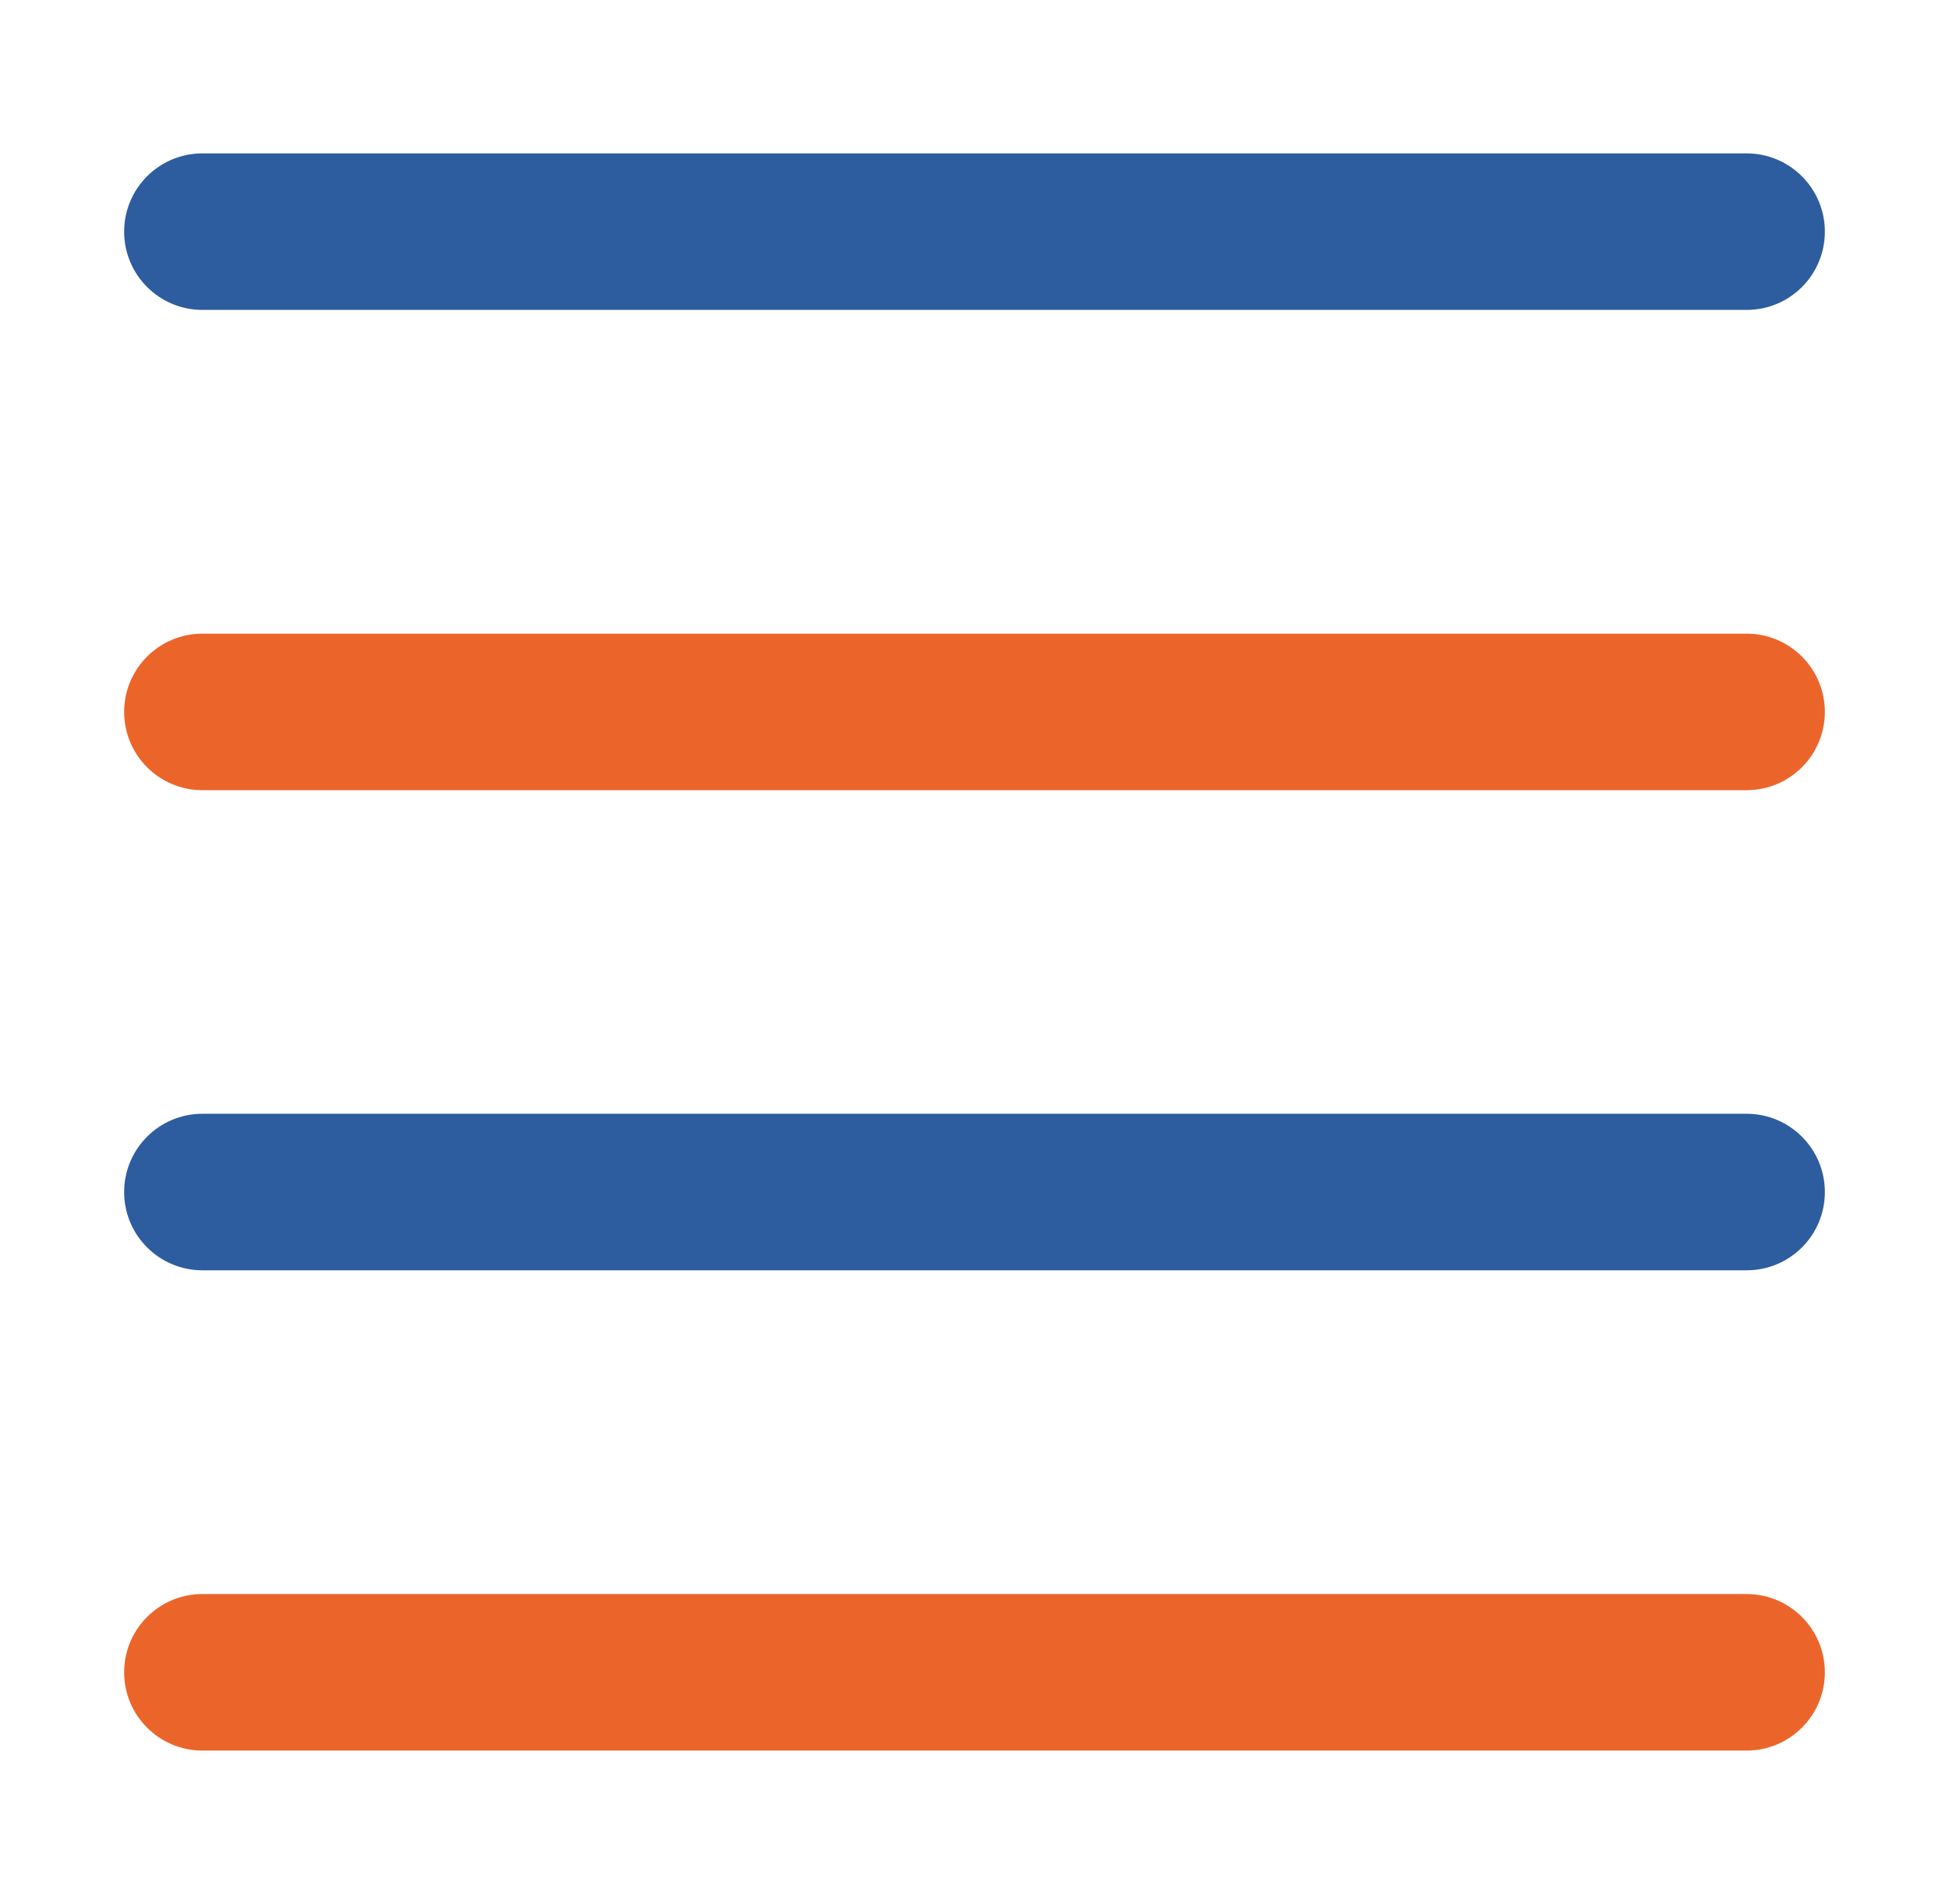
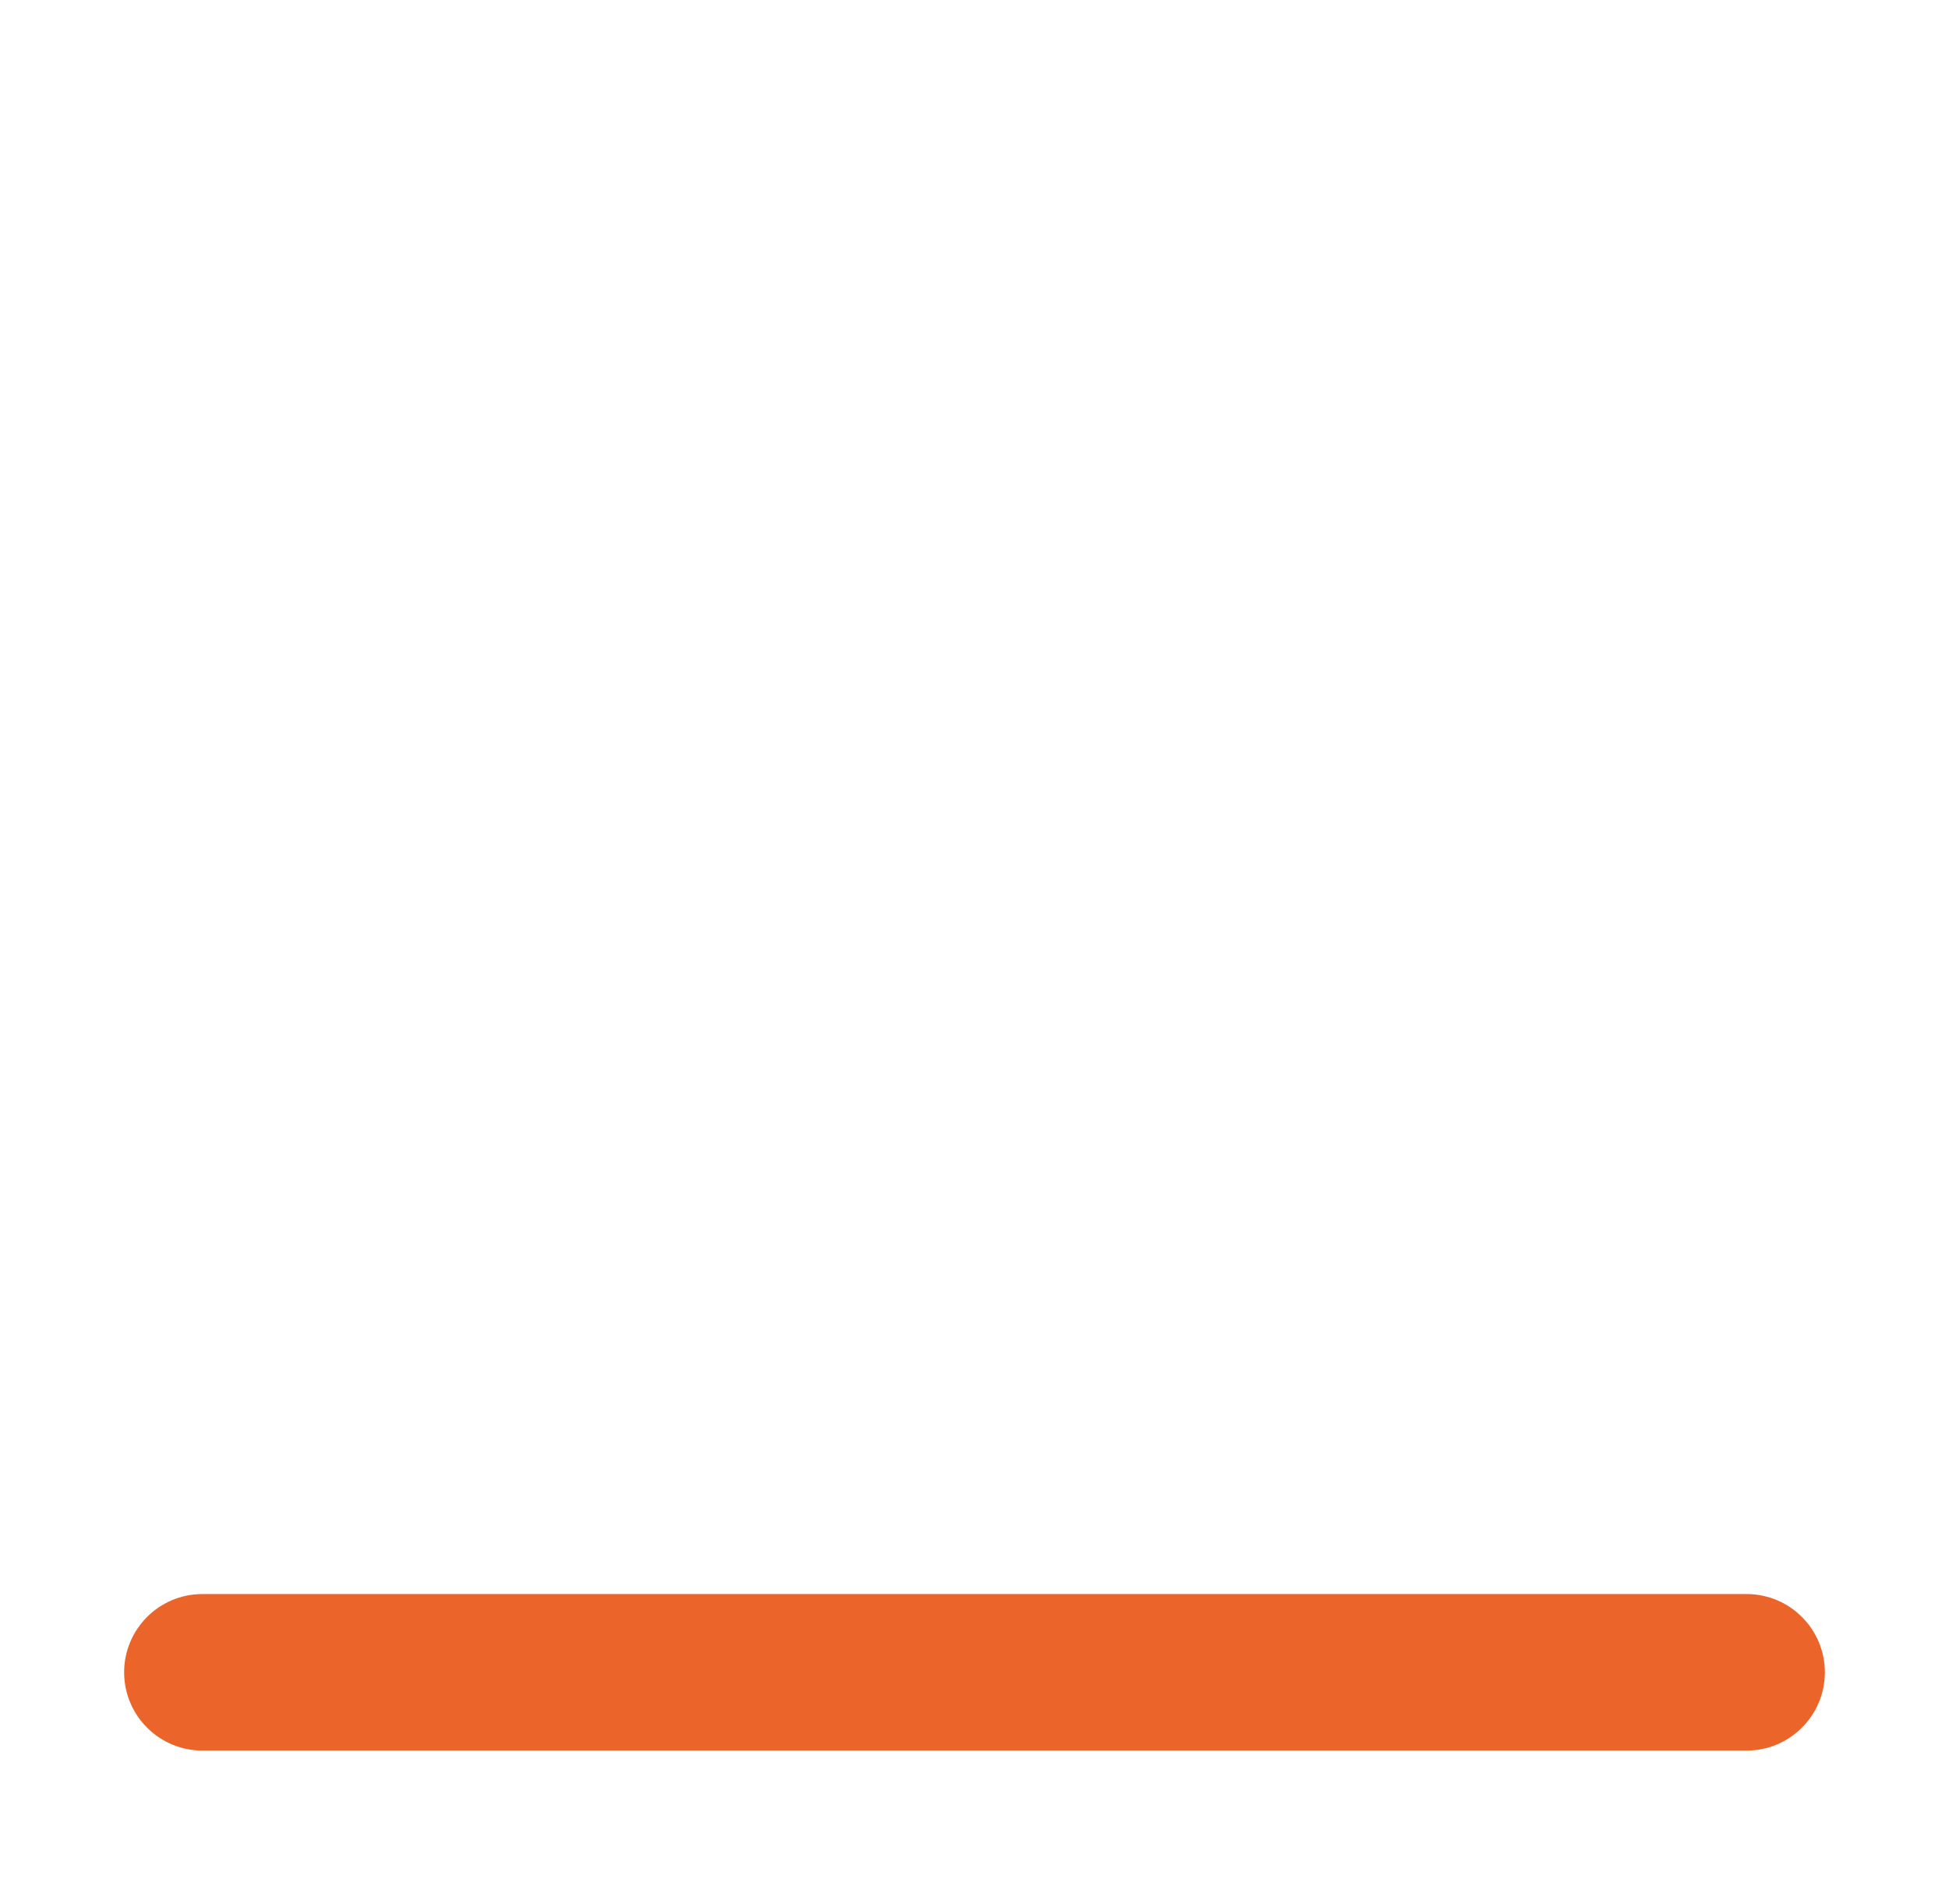
<svg xmlns="http://www.w3.org/2000/svg" version="1.1" id="Layer_1" x="0px" y="0px" viewBox="0 0 124.03 121.16" style="enable-background:new 0 0 124.03 121.16;" xml:space="preserve">
  <style type="text/css">
	.st0{fill:#2D5D9E;}
	.st1{fill:#EB652B;}
</style>
  <g>
-     <path class="st0" d="M111.15,19.72H12.88c-2.75,0-4.98-2.23-4.98-4.98v0c0-2.75,2.23-4.98,4.98-4.98h98.27   c2.75,0,4.98,2.23,4.98,4.98v0C116.13,17.5,113.9,19.72,111.15,19.72z" />
-     <path class="st1" d="M111.15,50.28l-98.27,0c-2.75,0-4.98-2.23-4.98-4.98v0c0-2.75,2.23-4.98,4.98-4.98h98.27   c2.75,0,4.98,2.23,4.98,4.98v0C116.13,48.05,113.9,50.28,111.15,50.28z" />
-     <path class="st0" d="M111.15,80.83H12.88c-2.75,0-4.98-2.23-4.98-4.98v0c0-2.75,2.23-4.98,4.98-4.98h98.27   c2.75,0,4.98,2.23,4.98,4.98v0C116.13,78.61,113.9,80.83,111.15,80.83z" />
    <path class="st1" d="M111.15,111.39H12.88c-2.75,0-4.98-2.23-4.98-4.98v0c0-2.75,2.23-4.98,4.98-4.98h98.27   c2.75,0,4.98,2.23,4.98,4.98v0C116.13,109.16,113.9,111.39,111.15,111.39z" />
  </g>
</svg>